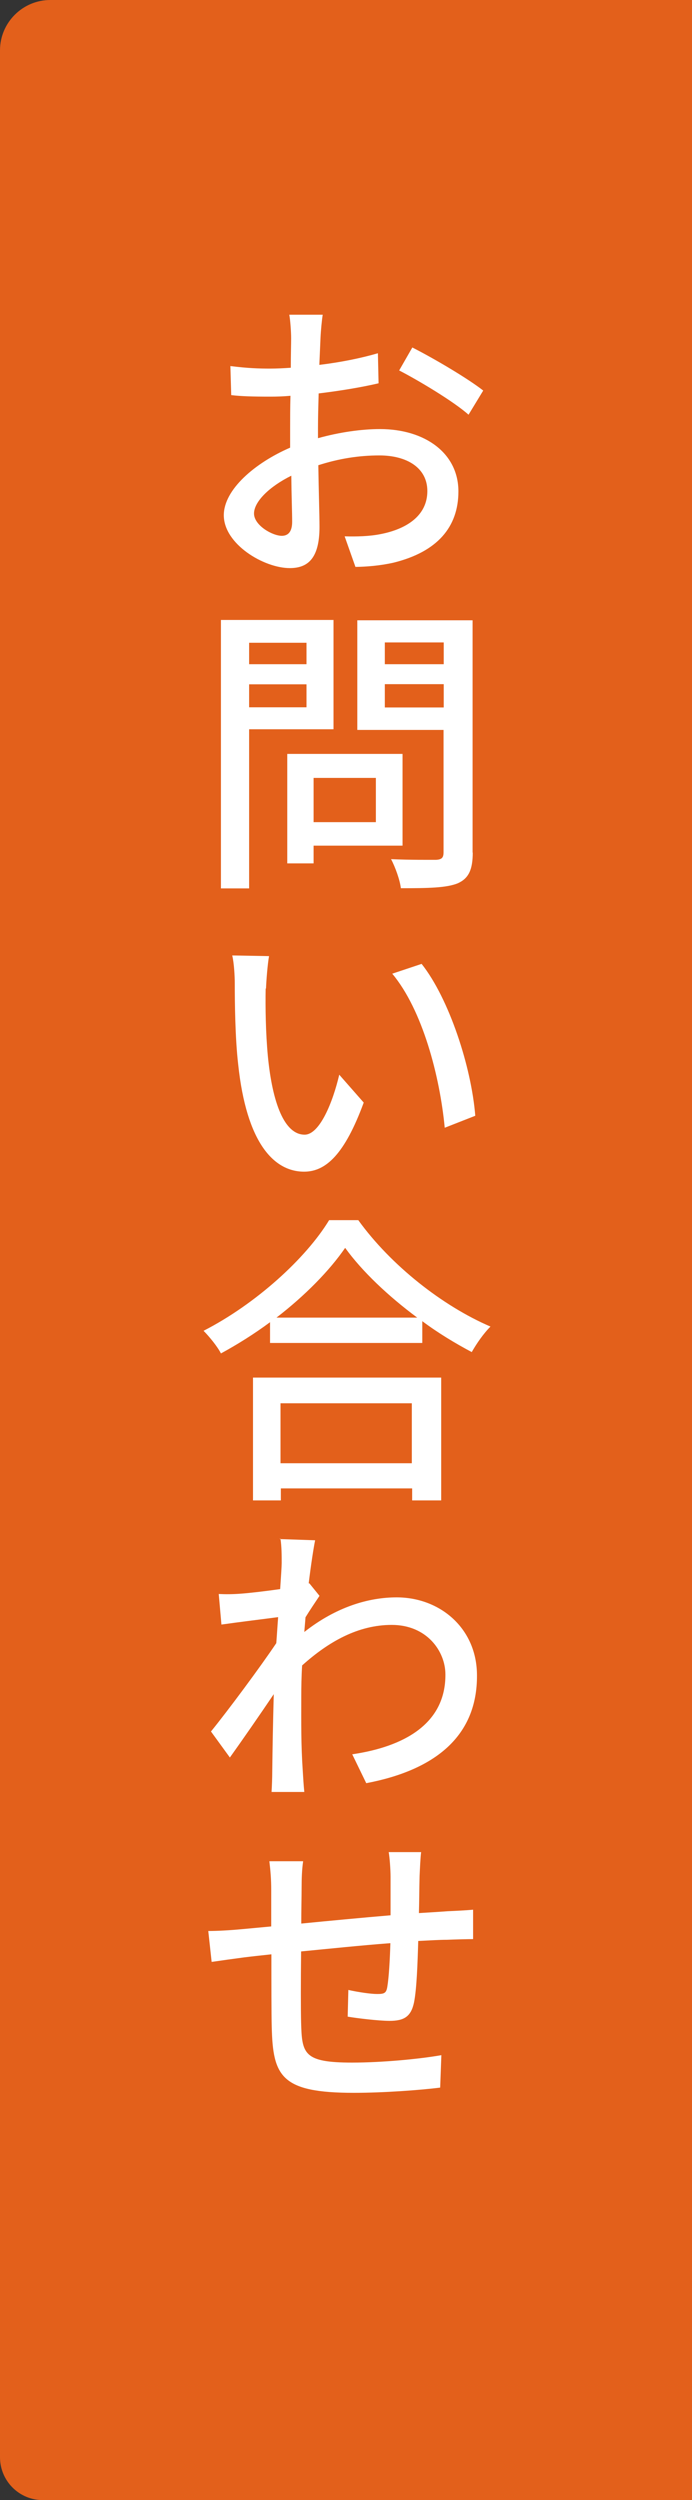
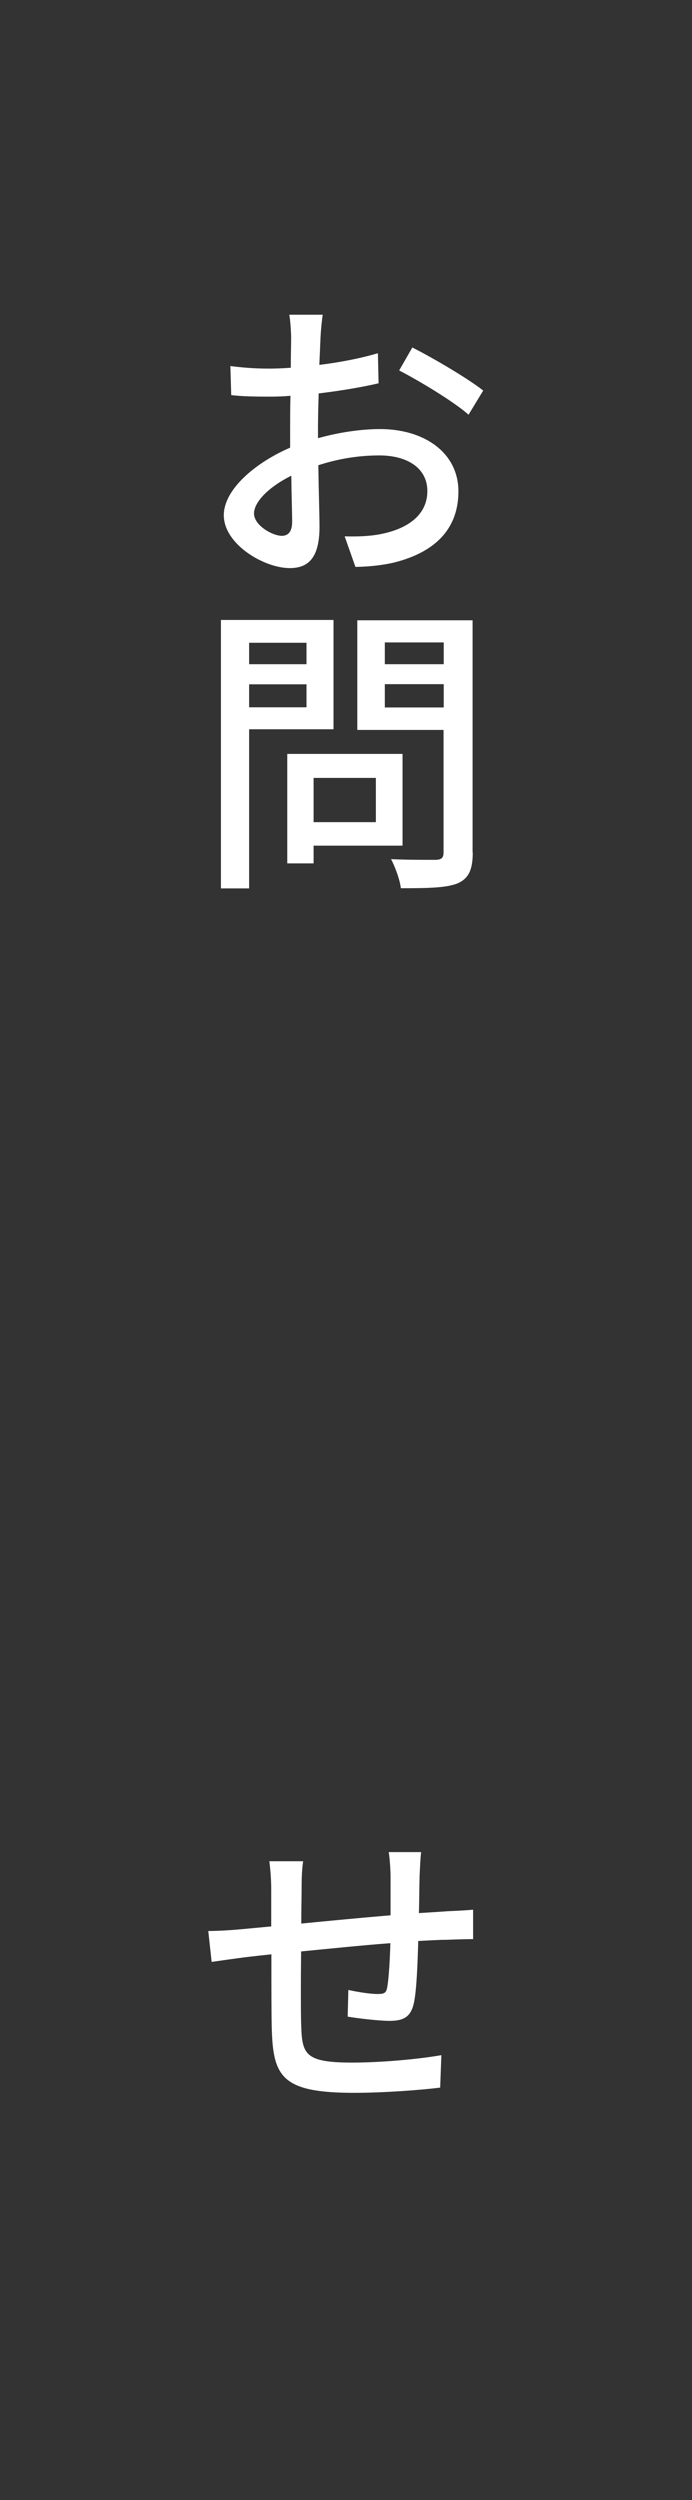
<svg xmlns="http://www.w3.org/2000/svg" id="_レイヤー_2" width="41" height="148" viewBox="0 0 41 148">
  <rect x="0" y="0" width="41" height="148" fill="#333333" stroke="none" />
  <g id="_レイヤー_2-2">
    <g id="_レイアウト">
-       <path d="M0,145.46V2.98C0,1.34,1.34,0,2.98,0h38.02v148H2.54c-1.41,0-2.54-1.14-2.54-2.54Z" fill="#e3601b" />
      <path d="M19.12,18.63c-.05.31-.11.93-.13,1.36-.02.42-.04.98-.07,1.61,1.25-.15,2.49-.4,3.47-.69l.04,1.78c-1.02.24-2.31.45-3.55.6-.02.71-.04,1.42-.04,2.05v.6c1.29-.36,2.6-.54,3.67-.54,2.66,0,4.65,1.42,4.65,3.69,0,2.11-1.25,3.58-3.85,4.22-.8.18-1.6.24-2.25.25l-.64-1.81c.71.02,1.47,0,2.12-.13,1.51-.29,2.78-1.07,2.78-2.55,0-1.38-1.22-2.11-2.84-2.11-1.25,0-2.44.2-3.62.58.02,1.47.07,2.95.07,3.65,0,1.89-.71,2.44-1.76,2.44-1.54,0-3.91-1.42-3.91-3.13,0-1.51,1.83-3.09,3.93-4v-1.09c0-.62,0-1.31.02-1.98-.44.04-.83.05-1.18.05-1.07,0-1.74-.02-2.33-.09l-.05-1.72c1.02.13,1.71.15,2.35.15.38,0,.8-.02,1.23-.05,0-.78.02-1.43.02-1.74,0-.38-.05-1.09-.11-1.4h1.98ZM16.69,31.72c.38,0,.62-.24.62-.83,0-.54-.04-1.58-.05-2.73-1.31.65-2.21,1.54-2.21,2.24s1.09,1.32,1.65,1.32h0ZM24.43,20.57c1.32.67,3.31,1.85,4.2,2.55l-.87,1.43c-.87-.78-3-2.05-4.11-2.62,0,0,.78-1.36.78-1.36Z" fill="#fff" />
      <path d="M14.76,43.18v9.41h-1.67v-15.89h6.67v6.47h-5,0ZM14.76,38.05v1.27h3.4v-1.27h-3.4ZM18.16,41.87v-1.36h-3.4v1.36h3.4ZM18.58,50.06v1.05h-1.56v-6.48h6.83v5.43h-5.27ZM18.58,46.05v2.62h3.69v-2.62h-3.69ZM28.01,50.46c0,1.02-.24,1.54-.89,1.83-.67.27-1.74.29-3.37.29-.05-.47-.33-1.25-.58-1.72,1.14.05,2.31.04,2.67.04.34-.02.44-.13.44-.45v-7.24h-5.11v-6.49h6.83v13.76h0ZM22.8,38.03v1.29h3.49v-1.29h-3.49ZM26.29,41.88v-1.38h-3.49v1.38h3.49Z" fill="#fff" />
-       <path d="M15.74,58.52c-.02,1.12,0,2.6.13,4,.27,2.78.98,4.65,2.18,4.65.89,0,1.67-1.92,2.05-3.55l1.45,1.65c-1.12,3.04-2.23,4.09-3.53,4.09-1.8,0-3.42-1.71-3.91-6.37-.18-1.56-.2-3.69-.2-4.76,0-.44-.04-1.2-.15-1.67l2.18.04c-.09.51-.16,1.43-.18,1.92h0ZM28.16,66.05l-1.81.71c-.29-3.06-1.32-6.98-3.11-9.12l1.74-.58c1.63,2.06,2.95,6.1,3.18,9h0Z" fill="#fff" />
-       <path d="M21.22,72.22c1.94,2.69,5,5.09,7.84,6.31-.42.42-.82,1-1.11,1.51-.96-.51-1.98-1.12-2.93-1.83v1.29h-9.02v-1.23c-.93.69-1.92,1.31-2.91,1.85-.2-.4-.69-1-1.03-1.34,3.09-1.58,6.07-4.29,7.44-6.55h1.72ZM14.98,81.55h11.16v7.27h-1.72v-.71h-7.78v.71h-1.65v-7.27h0ZM24.72,78c-1.71-1.27-3.26-2.73-4.27-4.13-.92,1.34-2.37,2.82-4.07,4.13h8.34ZM16.62,83.07v3.55h7.78v-3.55h-7.78Z" fill="#fff" />
-       <path d="M16.58,91.11l2.09.07c-.09.45-.24,1.4-.38,2.55h.04l.6.74c-.22.33-.56.83-.83,1.27-.02.29-.05.58-.07.87,1.89-1.49,3.82-2.05,5.47-2.05,2.57,0,4.76,1.83,4.76,4.62.02,3.58-2.46,5.6-6.56,6.38l-.83-1.71c3.06-.45,5.54-1.8,5.52-4.73,0-1.36-1.09-2.93-3.18-2.93-1.98,0-3.73.98-5.31,2.4-.04.65-.05,1.29-.05,1.85,0,1.54-.02,2.8.09,4.42.02.33.05.85.09,1.22h-1.94c.02-.31.04-.87.04-1.16.02-1.67.04-2.69.09-4.63-.83,1.23-1.87,2.73-2.6,3.75l-1.12-1.54c1-1.23,2.91-3.8,3.87-5.23.04-.51.07-1.03.11-1.54-.83.11-2.31.29-3.36.44l-.16-1.81c.42.02.8.02,1.33-.02.54-.04,1.47-.15,2.31-.27.05-.76.09-1.34.09-1.54,0-.45,0-.96-.07-1.43l-.04-.02Z" fill="#fff" />
      <path d="M24.95,109.65c-.04.29-.07.98-.09,1.4-.02.76-.02,1.52-.04,2.2.62-.04,1.18-.07,1.69-.11.47-.02,1.07-.05,1.52-.09v1.74c-.29,0-1.09.02-1.54.04-.47,0-1.05.04-1.71.07-.04,1.34-.09,2.84-.25,3.64-.18.85-.6,1.09-1.45,1.09-.65,0-1.96-.16-2.48-.25l.04-1.58c.58.13,1.32.24,1.71.24.42,0,.54-.05.6-.44.09-.54.15-1.56.18-2.57-1.72.13-3.64.33-5.29.49-.02,1.74-.02,3.49,0,4.2.05,1.85.13,2.38,3.02,2.38,1.83,0,4.05-.22,5.29-.44l-.07,1.92c-1.18.15-3.36.31-5.11.31-4.33,0-4.8-.98-4.87-3.91-.02-.76-.02-2.57-.02-4.29-.65.07-1.2.13-1.6.18-.54.07-1.47.2-1.94.27l-.2-1.83c.54,0,1.27-.04,2.01-.11l1.72-.16v-2.15c0-.62-.04-1.12-.11-1.71h2c-.07.49-.09.98-.09,1.61,0,.51-.02,1.25-.02,2.08,1.63-.16,3.53-.34,5.29-.49v-2.29c0-.4-.05-1.12-.11-1.45h1.93Z" fill="#fff" />
    </g>
  </g>
</svg>